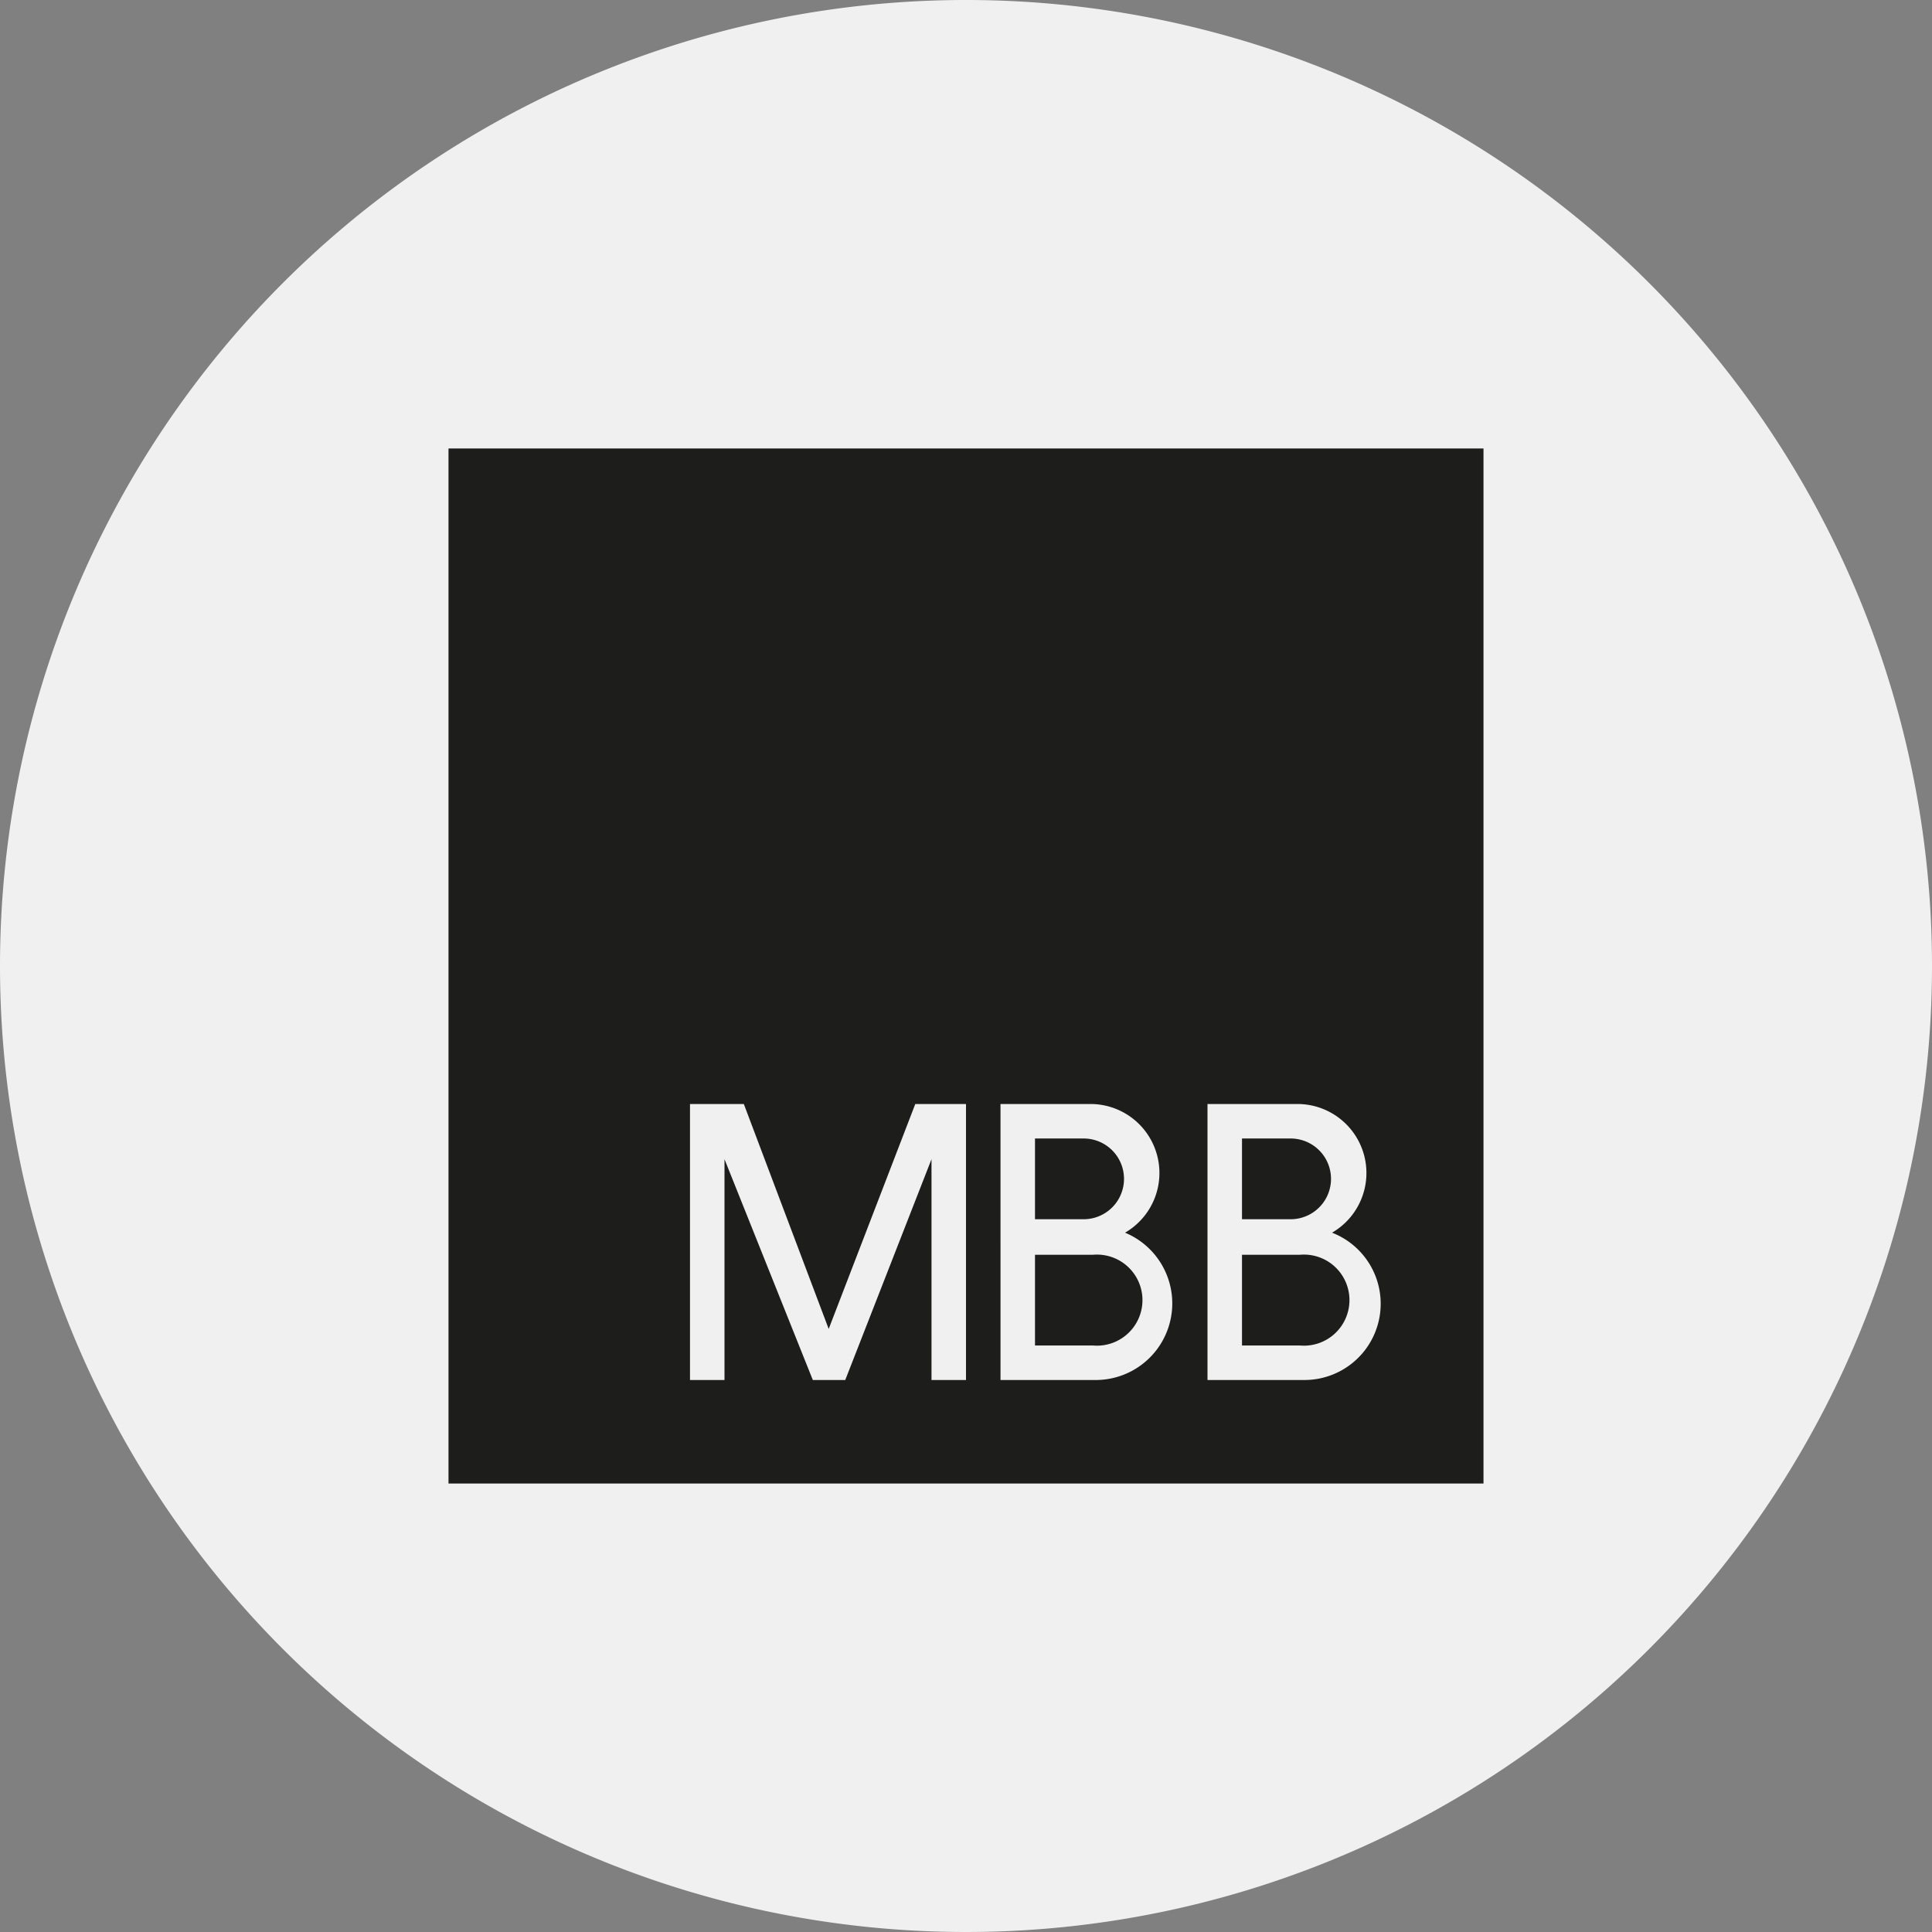
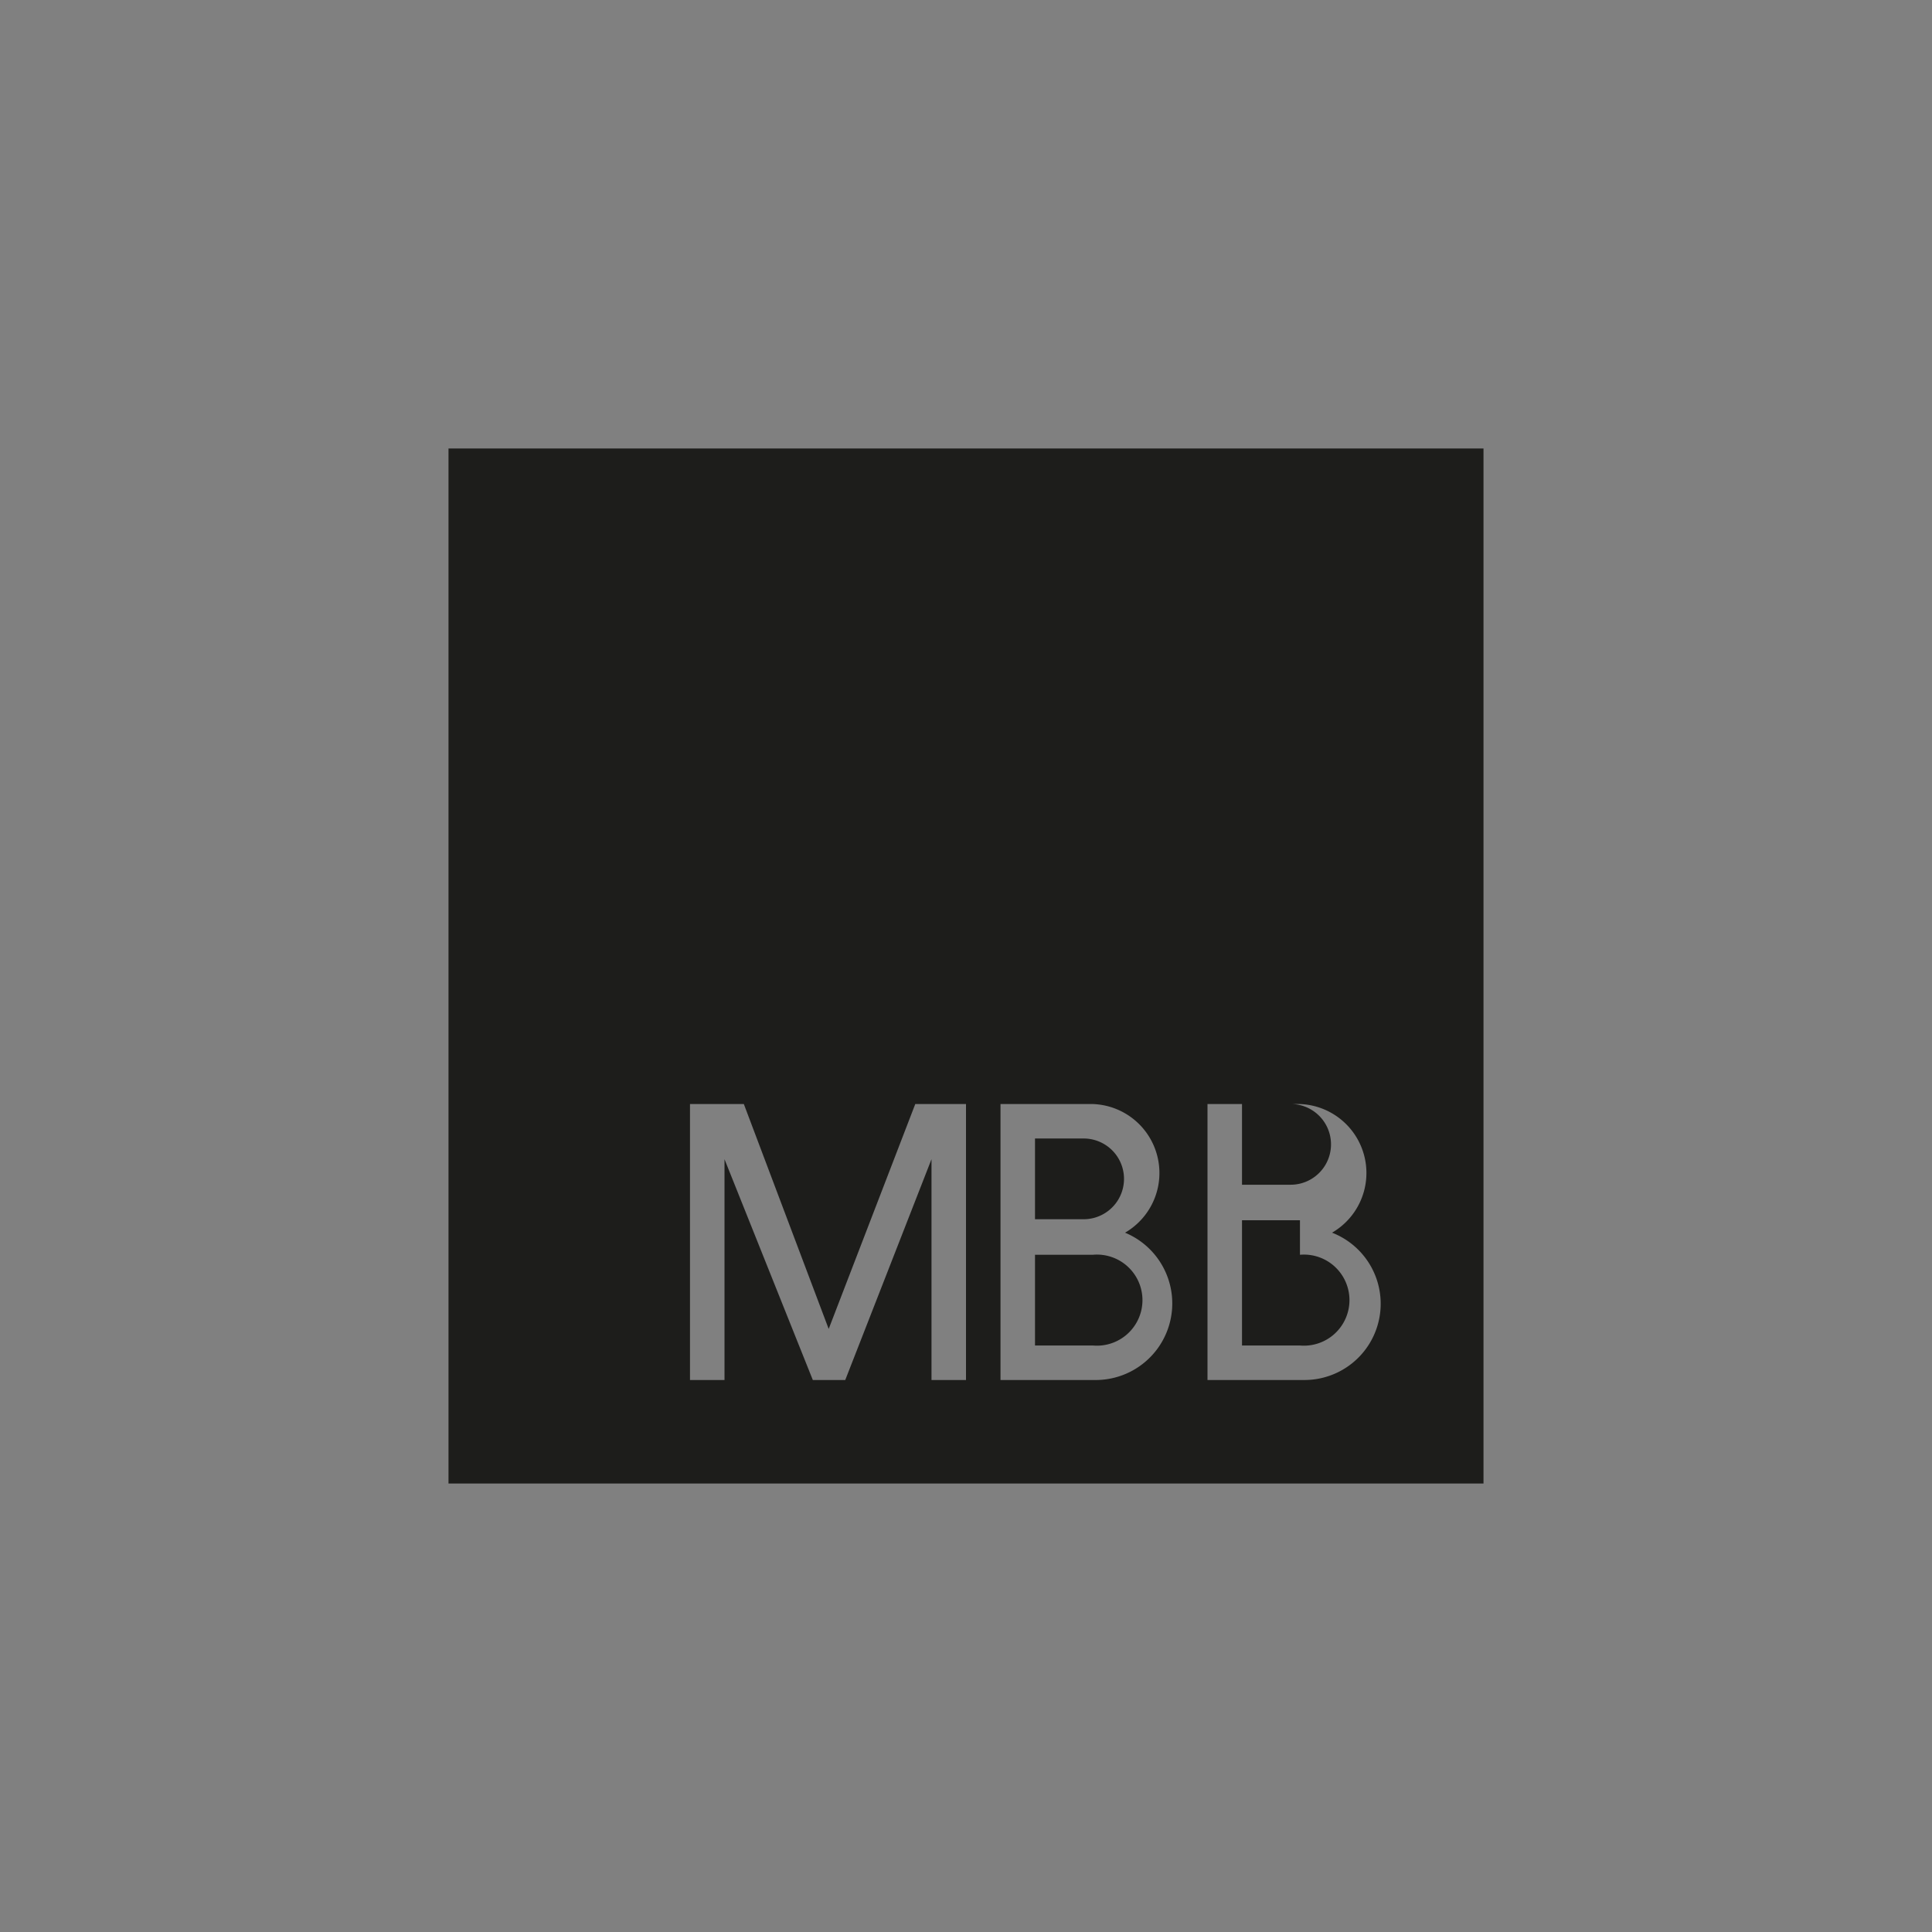
<svg xmlns="http://www.w3.org/2000/svg" width="56" height="56">
  <rect width="100%" height="100%" fill="#808080" stroke="none" />
-   <path fill="#F0F0F0" d="M0 28a28 28 0 1 1 56 0 28 28 0 0 1-56 0" />
-   <path fill="#1D1D1B" fill-rule="evenodd" d="M43 13H13v30h30zM20 40v-8h1.56l2.46 6.52L26.53 32H28v8h-1v-6.4L24.5 40h-.94L21 33.6V40zm9-8h2.61a2 2 0 0 1 1 3.73A2.22 2.22 0 0 1 31.8 40H29zm1 1h1.41a1.17 1.17 0 1 1 0 2.34H30zm0 3.37h1.68a1.32 1.32 0 1 1 0 2.63H30zM37.61 32H35v8h2.79a2.21 2.21 0 0 0 .82-4.27 2 2 0 0 0-1-3.73m-.2 1H36v2.34h1.41a1.17 1.17 0 1 0 0-2.34m.27 3.37H36V39h1.68a1.32 1.32 0 1 0 0-2.63" />
+   <path fill="#1D1D1B" fill-rule="evenodd" d="M43 13H13v30h30zM20 40v-8h1.56l2.46 6.52L26.53 32H28v8h-1v-6.4L24.5 40h-.94L21 33.6V40zm9-8h2.61a2 2 0 0 1 1 3.73A2.22 2.22 0 0 1 31.8 40H29zm1 1h1.41a1.17 1.17 0 1 1 0 2.34H30zm0 3.37h1.68a1.32 1.32 0 1 1 0 2.63H30zM37.61 32H35v8h2.79a2.21 2.21 0 0 0 .82-4.27 2 2 0 0 0-1-3.73H36v2.34h1.41a1.17 1.17 0 1 0 0-2.34m.27 3.37H36V39h1.68a1.32 1.32 0 1 0 0-2.63" />
</svg>